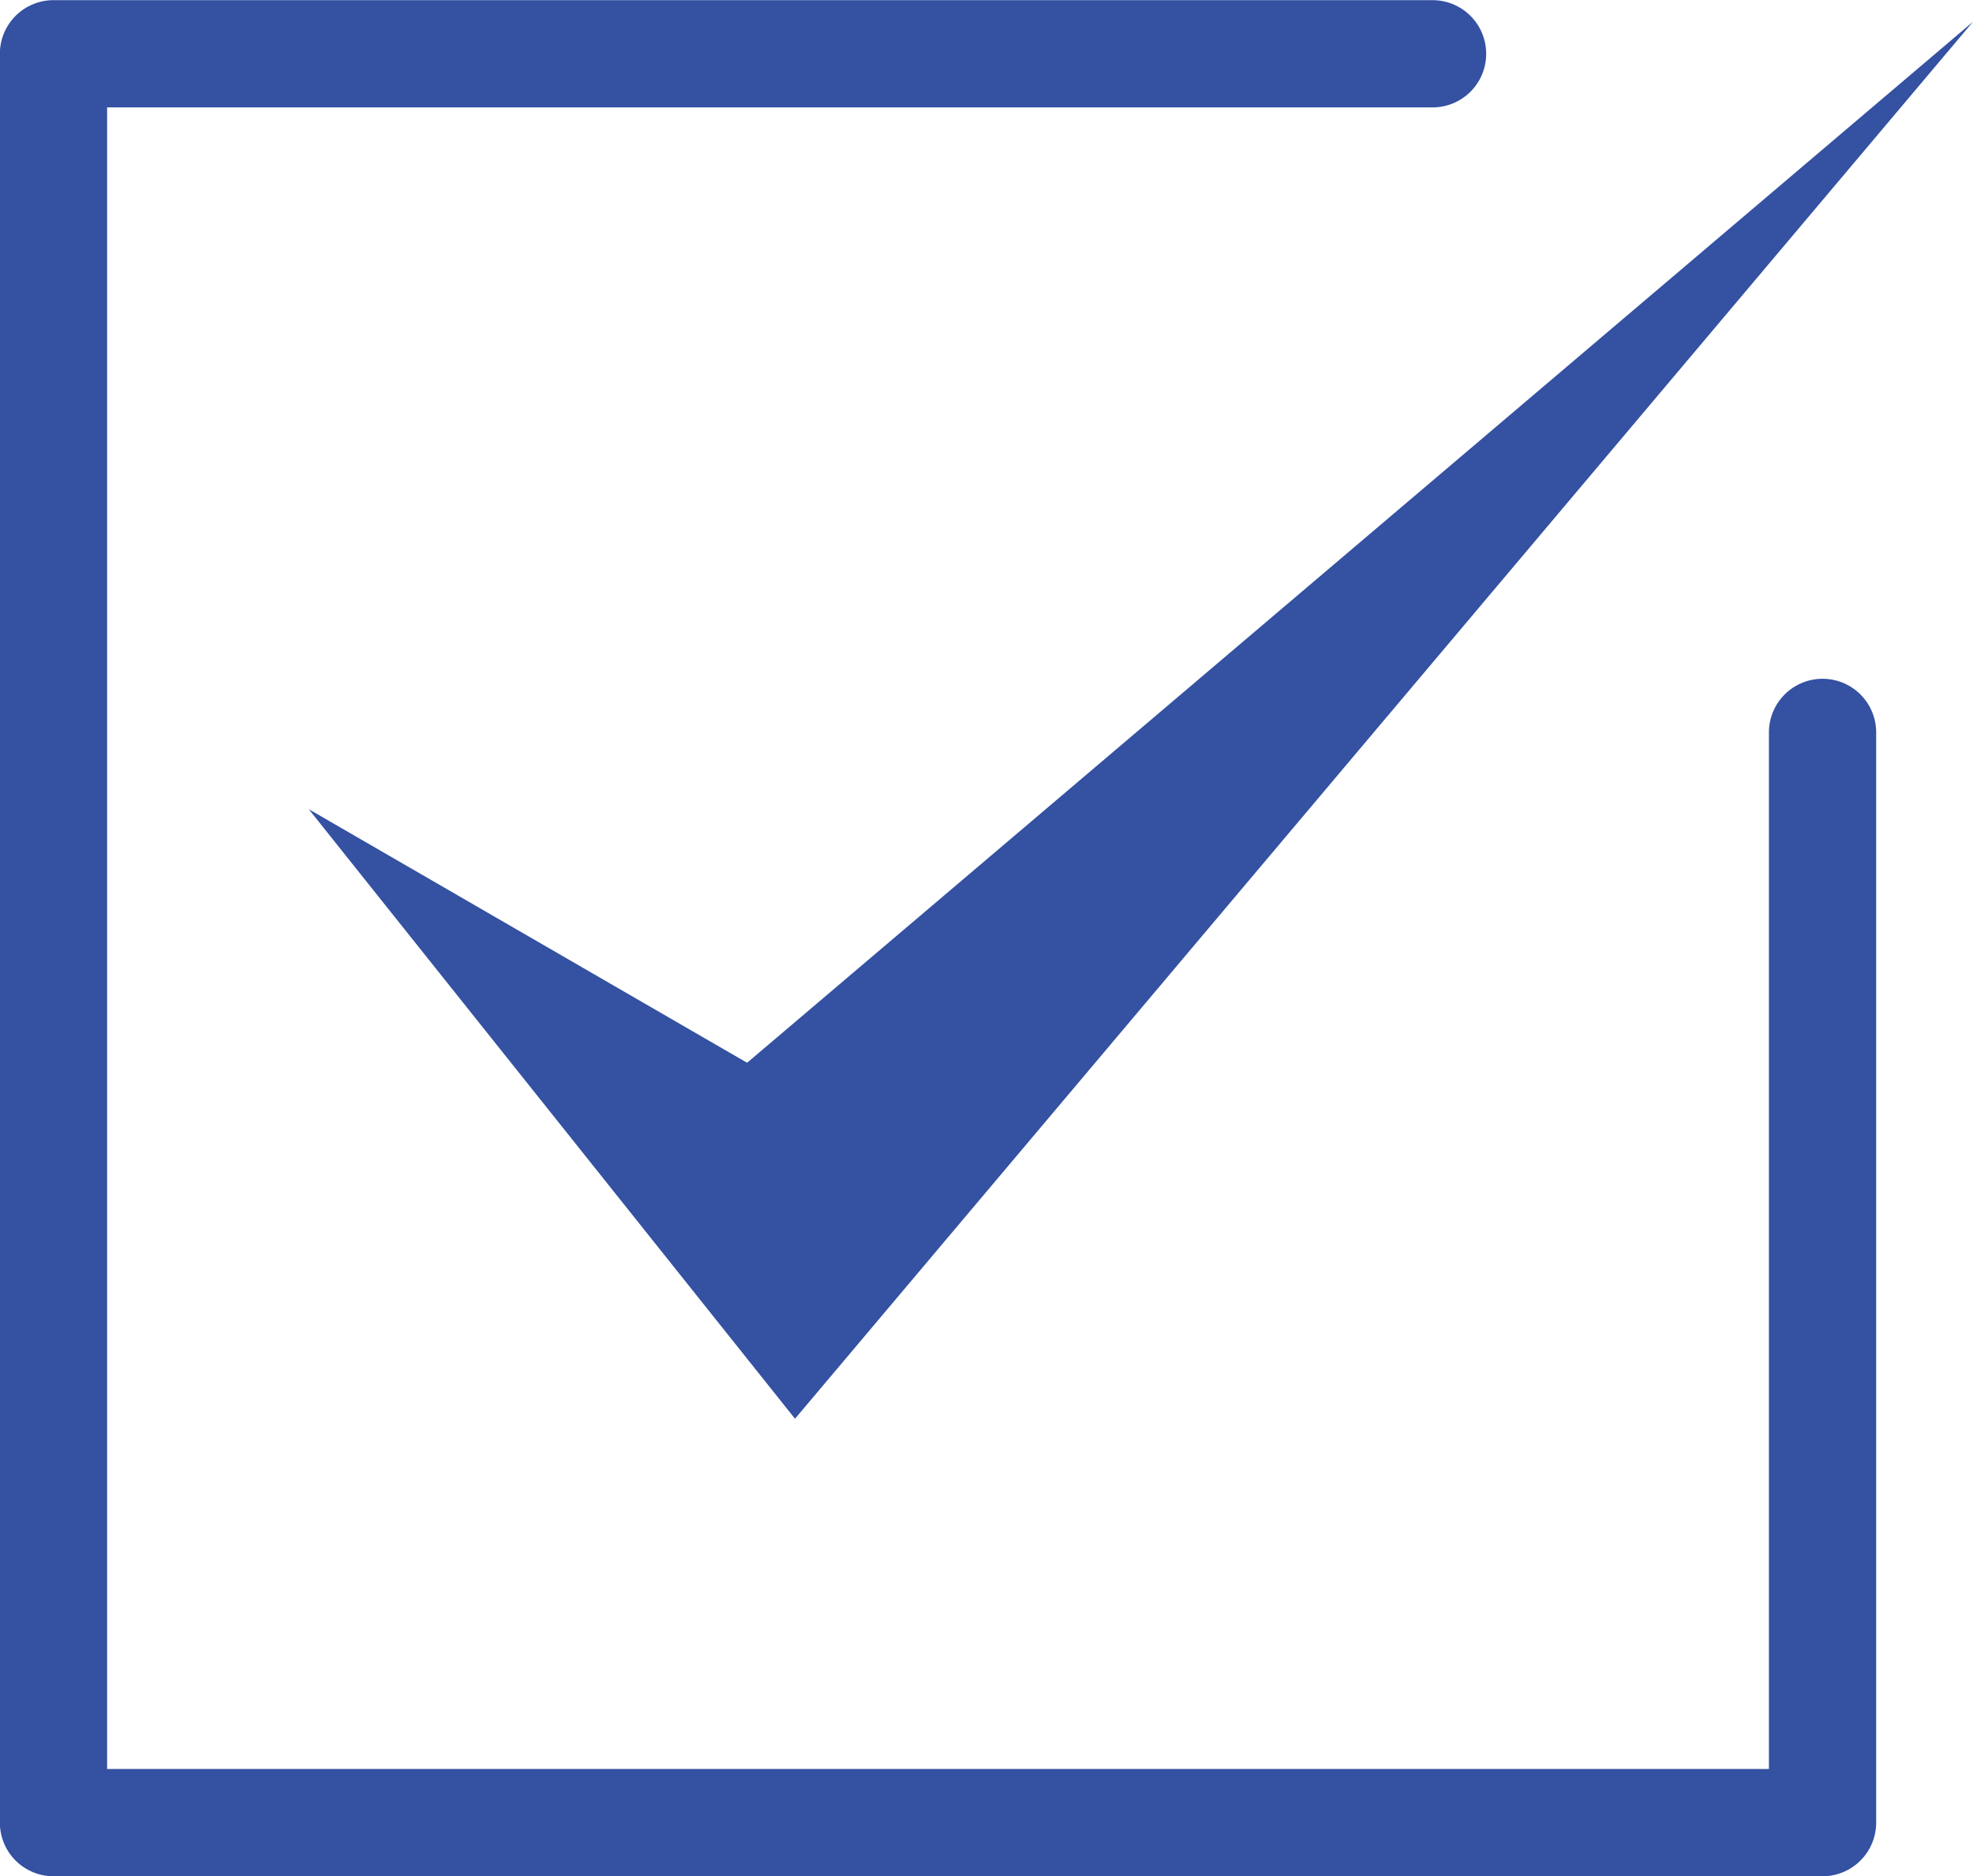
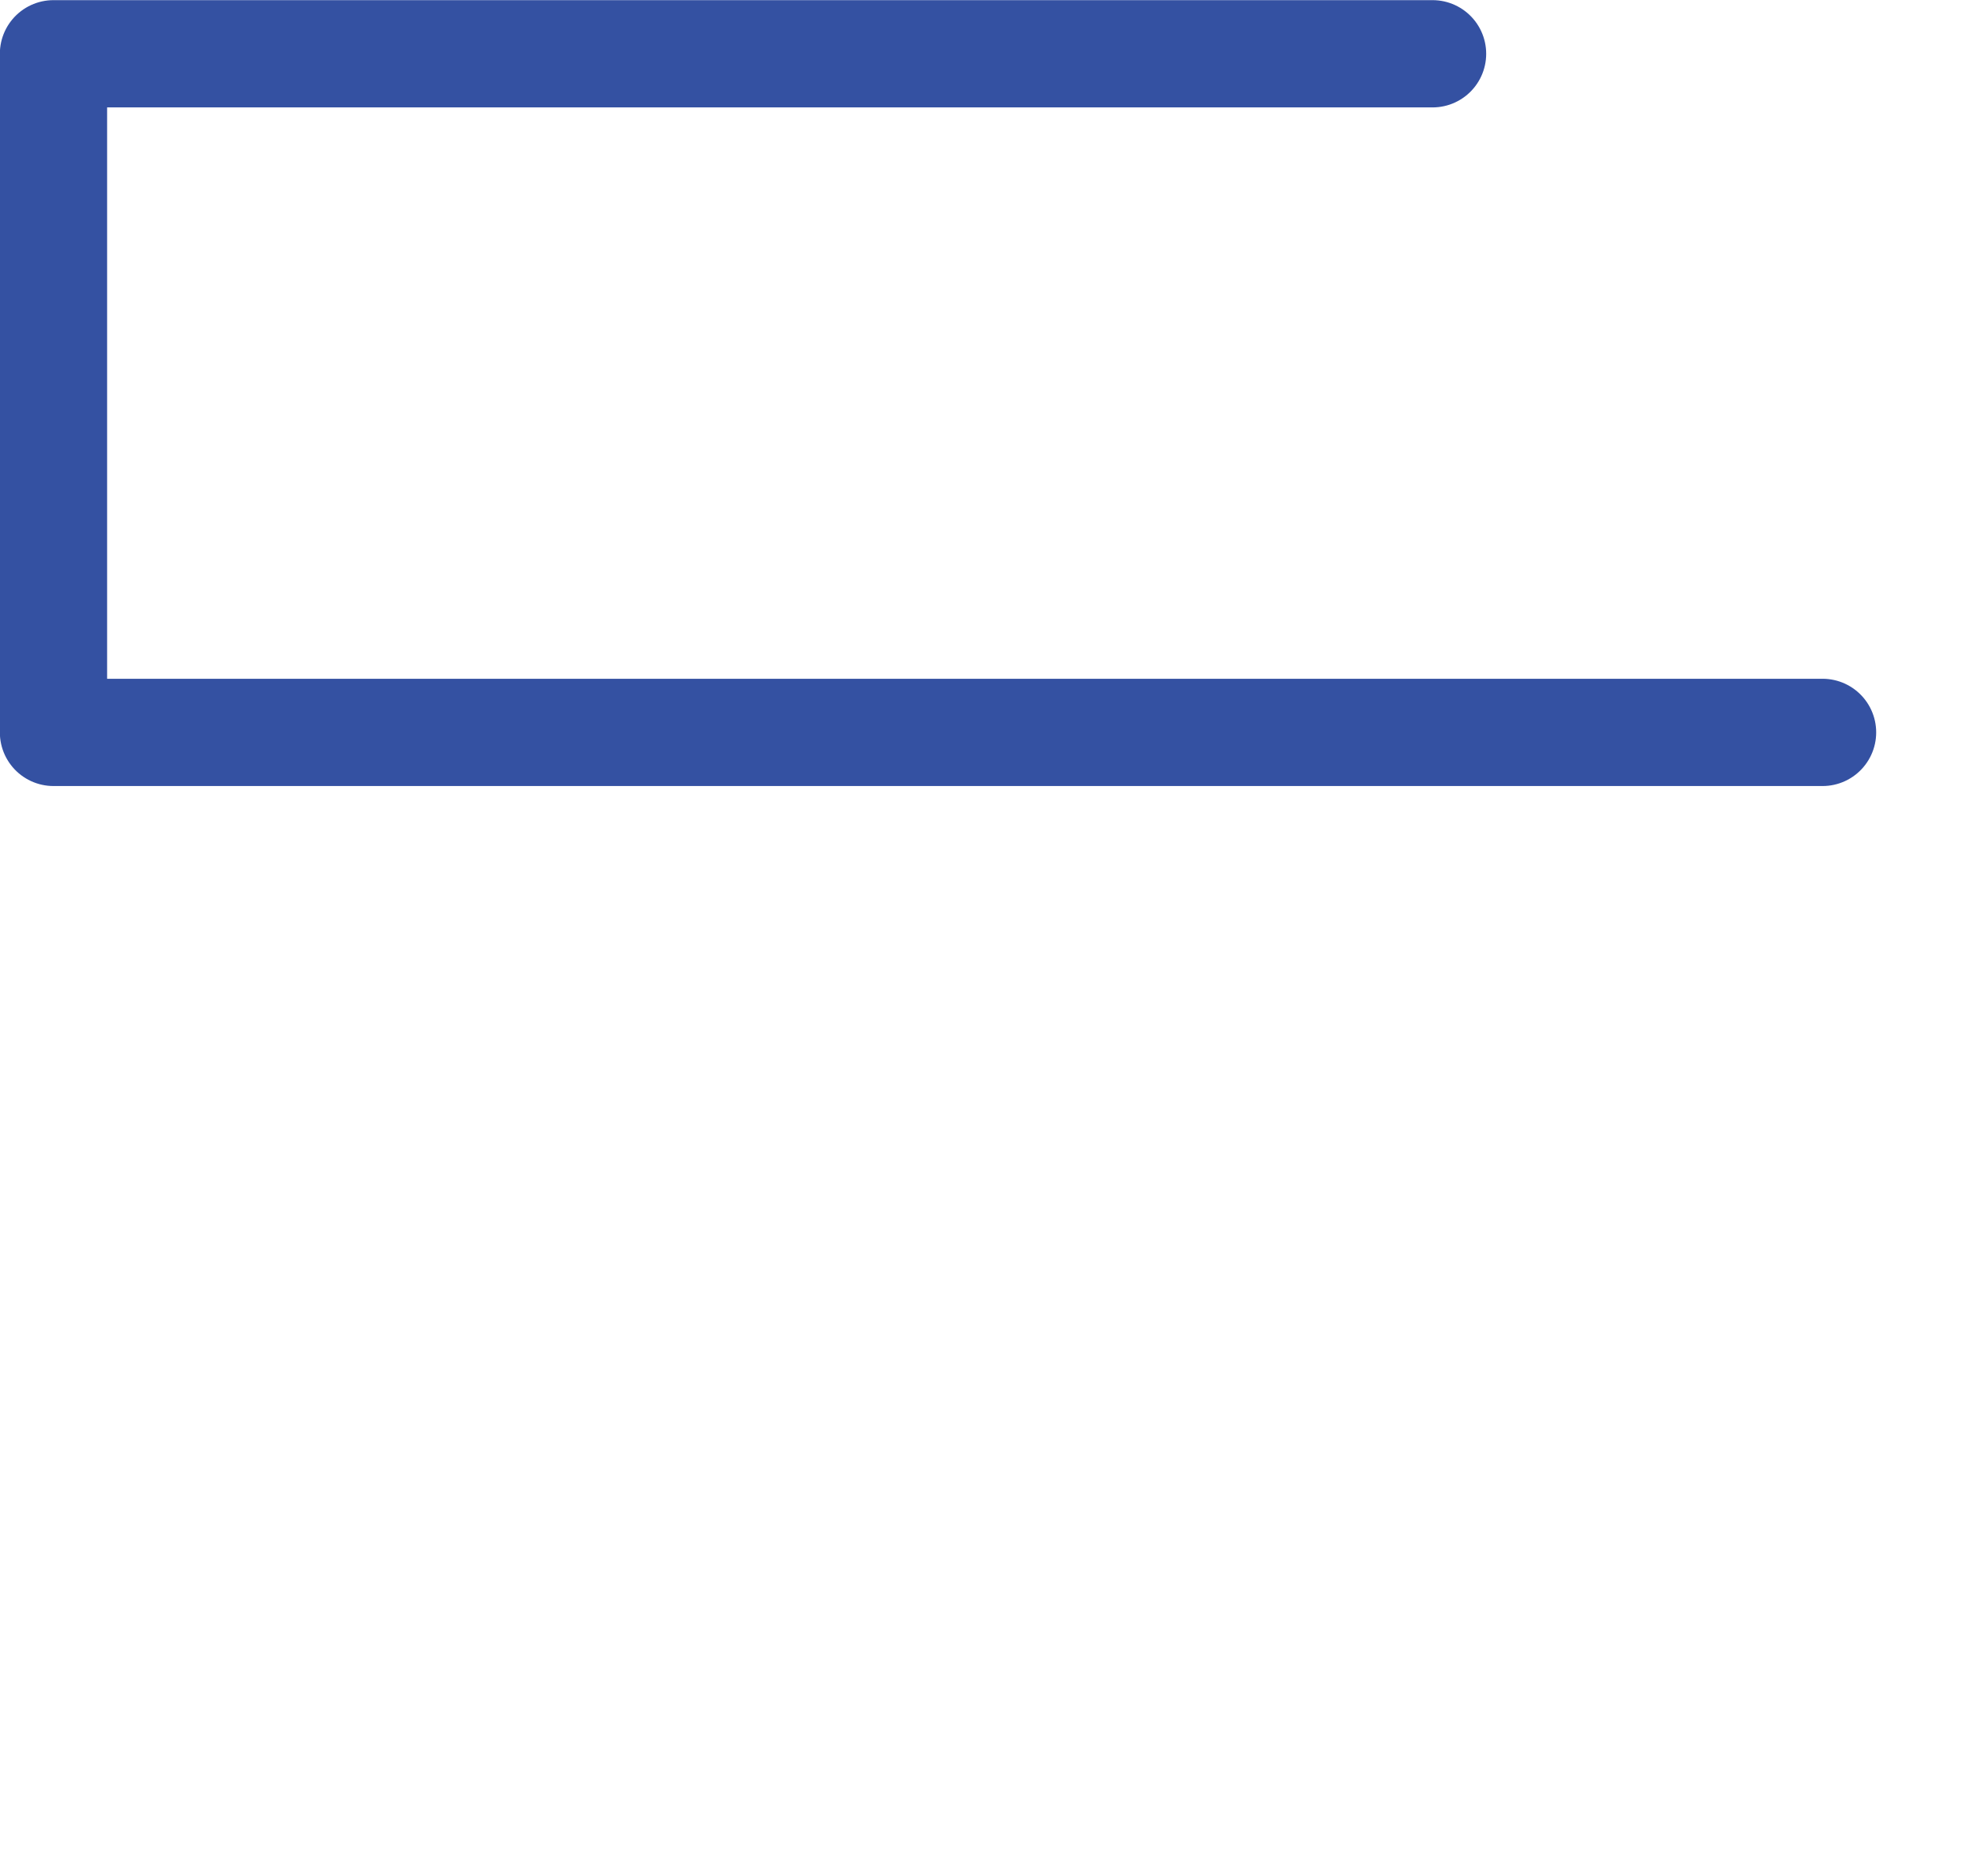
<svg xmlns="http://www.w3.org/2000/svg" width="13.796" height="13.119" viewBox="0 0 13.796 13.119">
  <g transform="translate(-278.185 -11937.641)">
-     <path d="M186.81,37.184l-8.237,9.768-3.4-4.262,3.065,1.773Z" transform="translate(105.171 11900.609)" fill="#3451a2" />
-     <path d="M186.627,42.045v7.623h-12.37V37.3H183.9" transform="translate(104.302 11900.717)" fill="none" stroke="#3451a2" stroke-linecap="round" stroke-linejoin="round" stroke-width="0.75" />
+     <path d="M186.627,42.045h-12.37V37.3H183.9" transform="translate(104.302 11900.717)" fill="none" stroke="#3451a2" stroke-linecap="round" stroke-linejoin="round" stroke-width="0.75" />
  </g>
</svg>